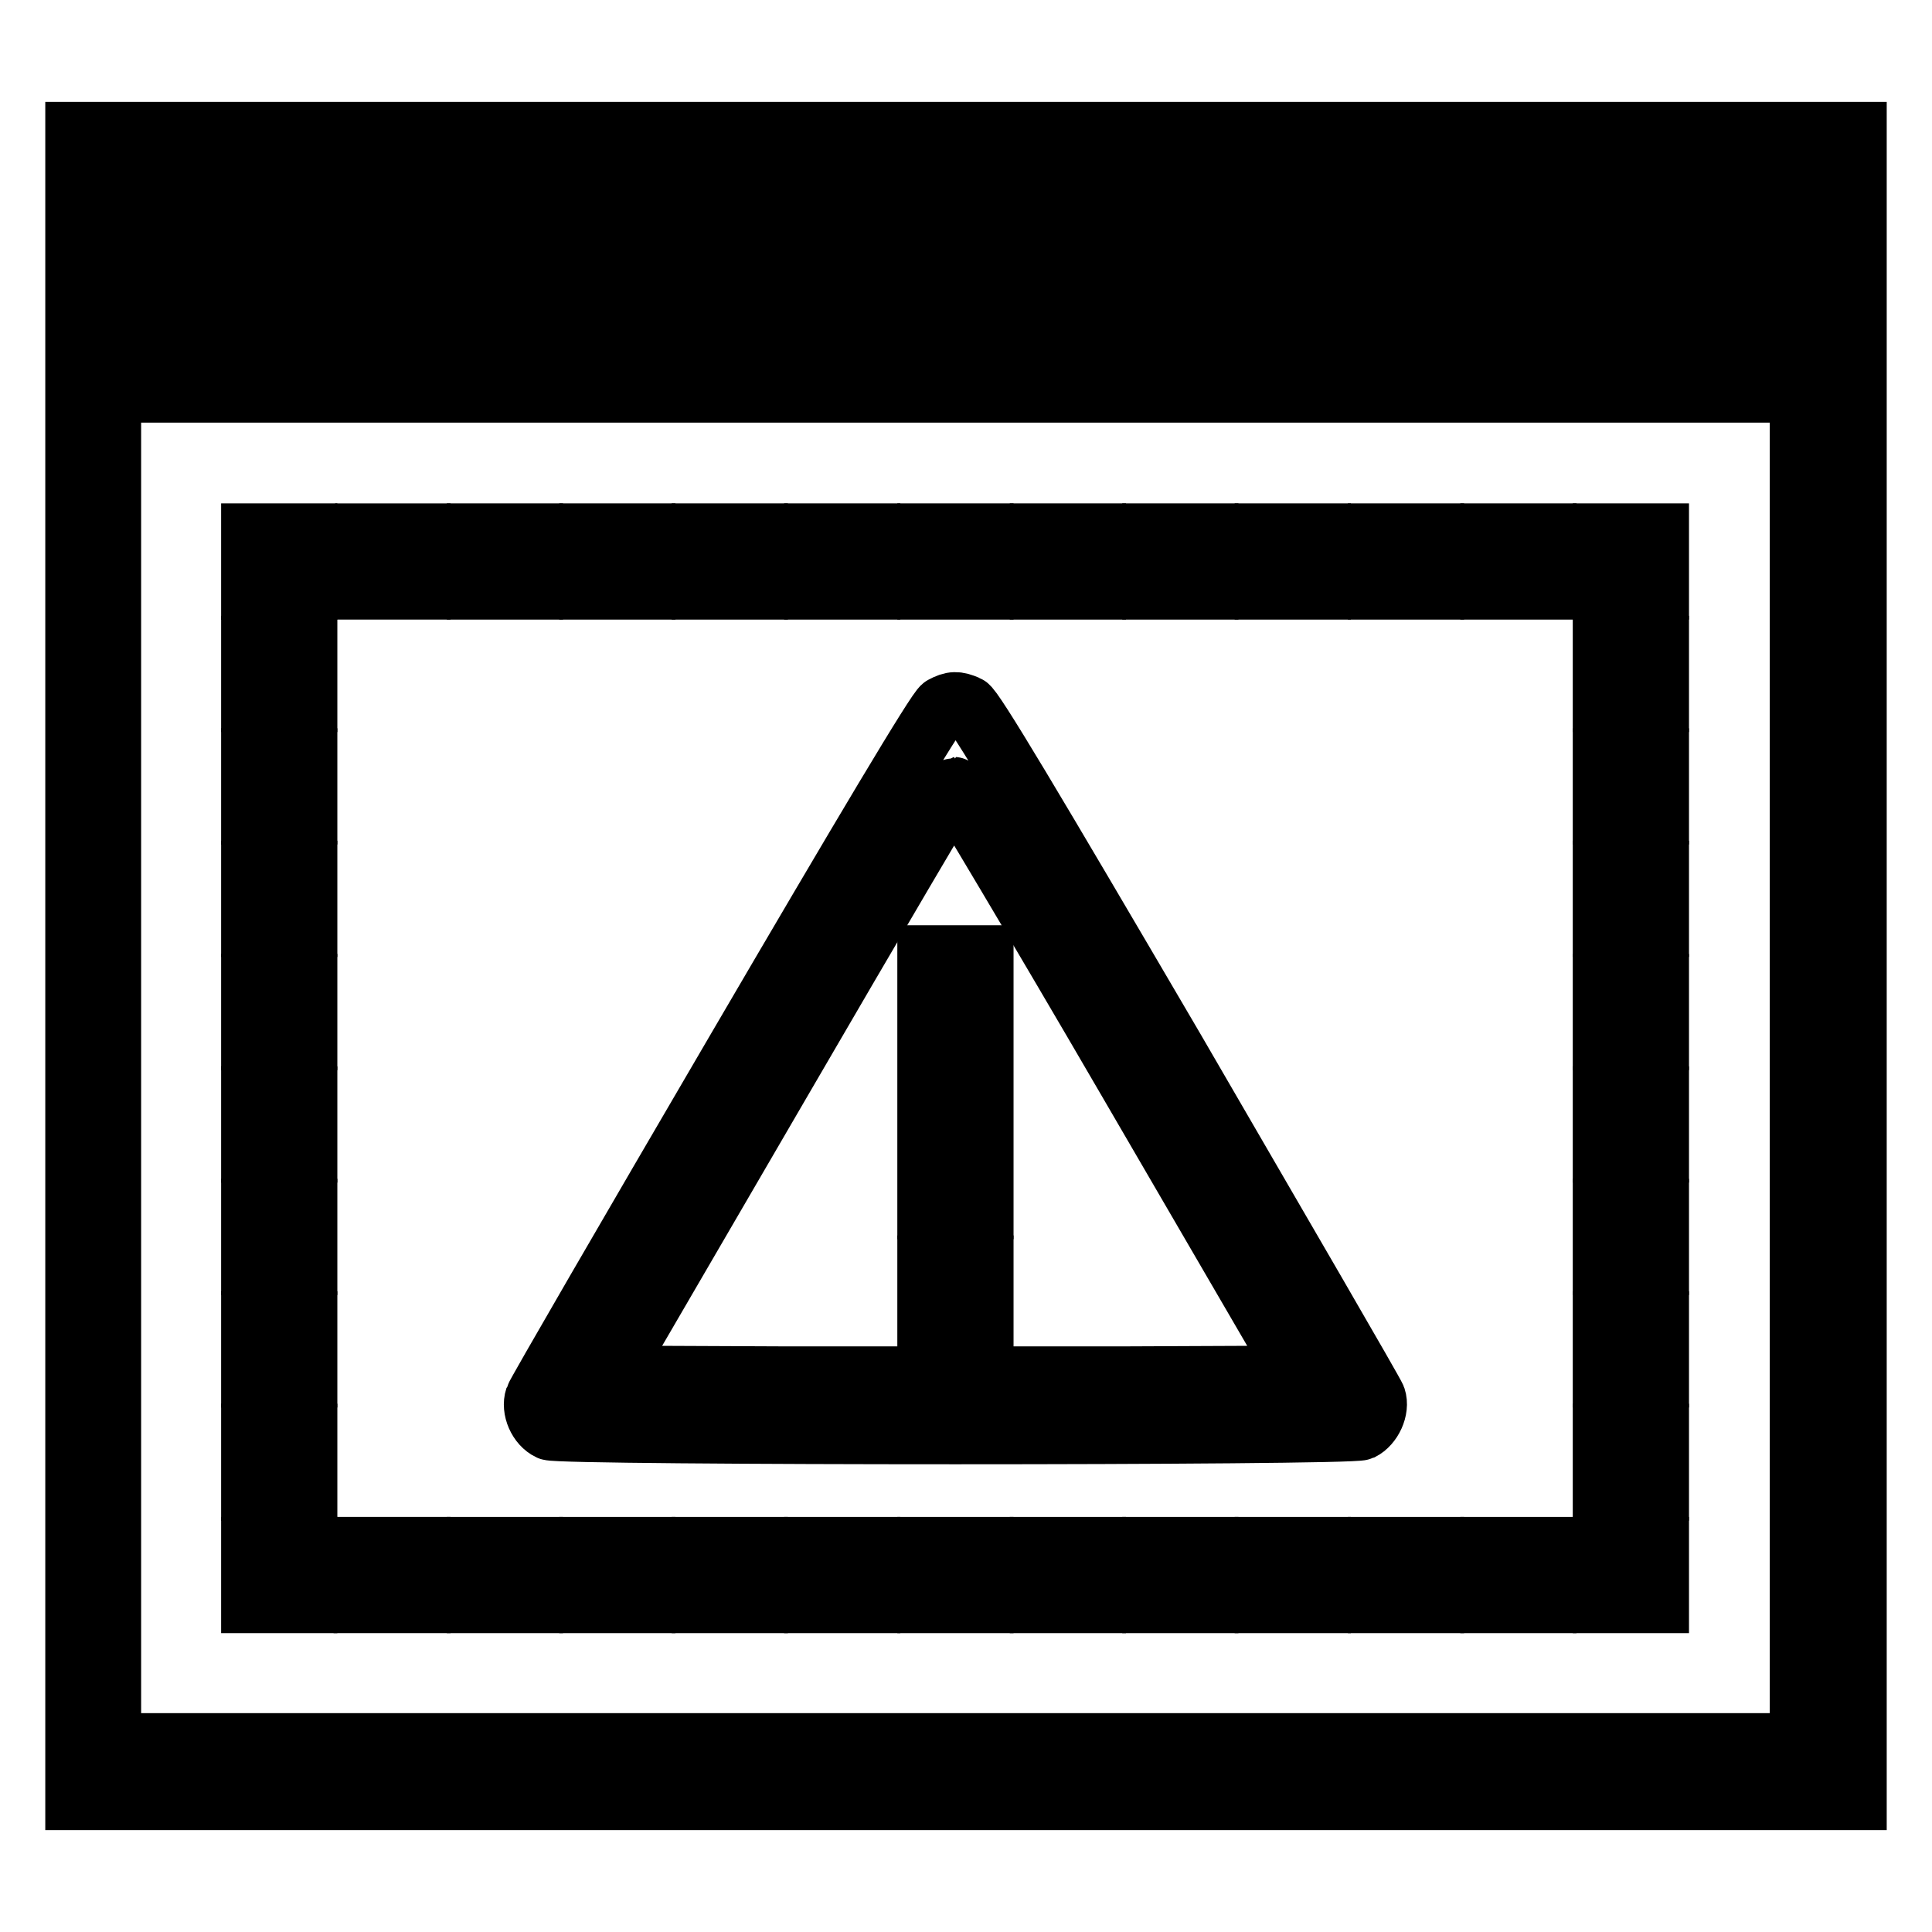
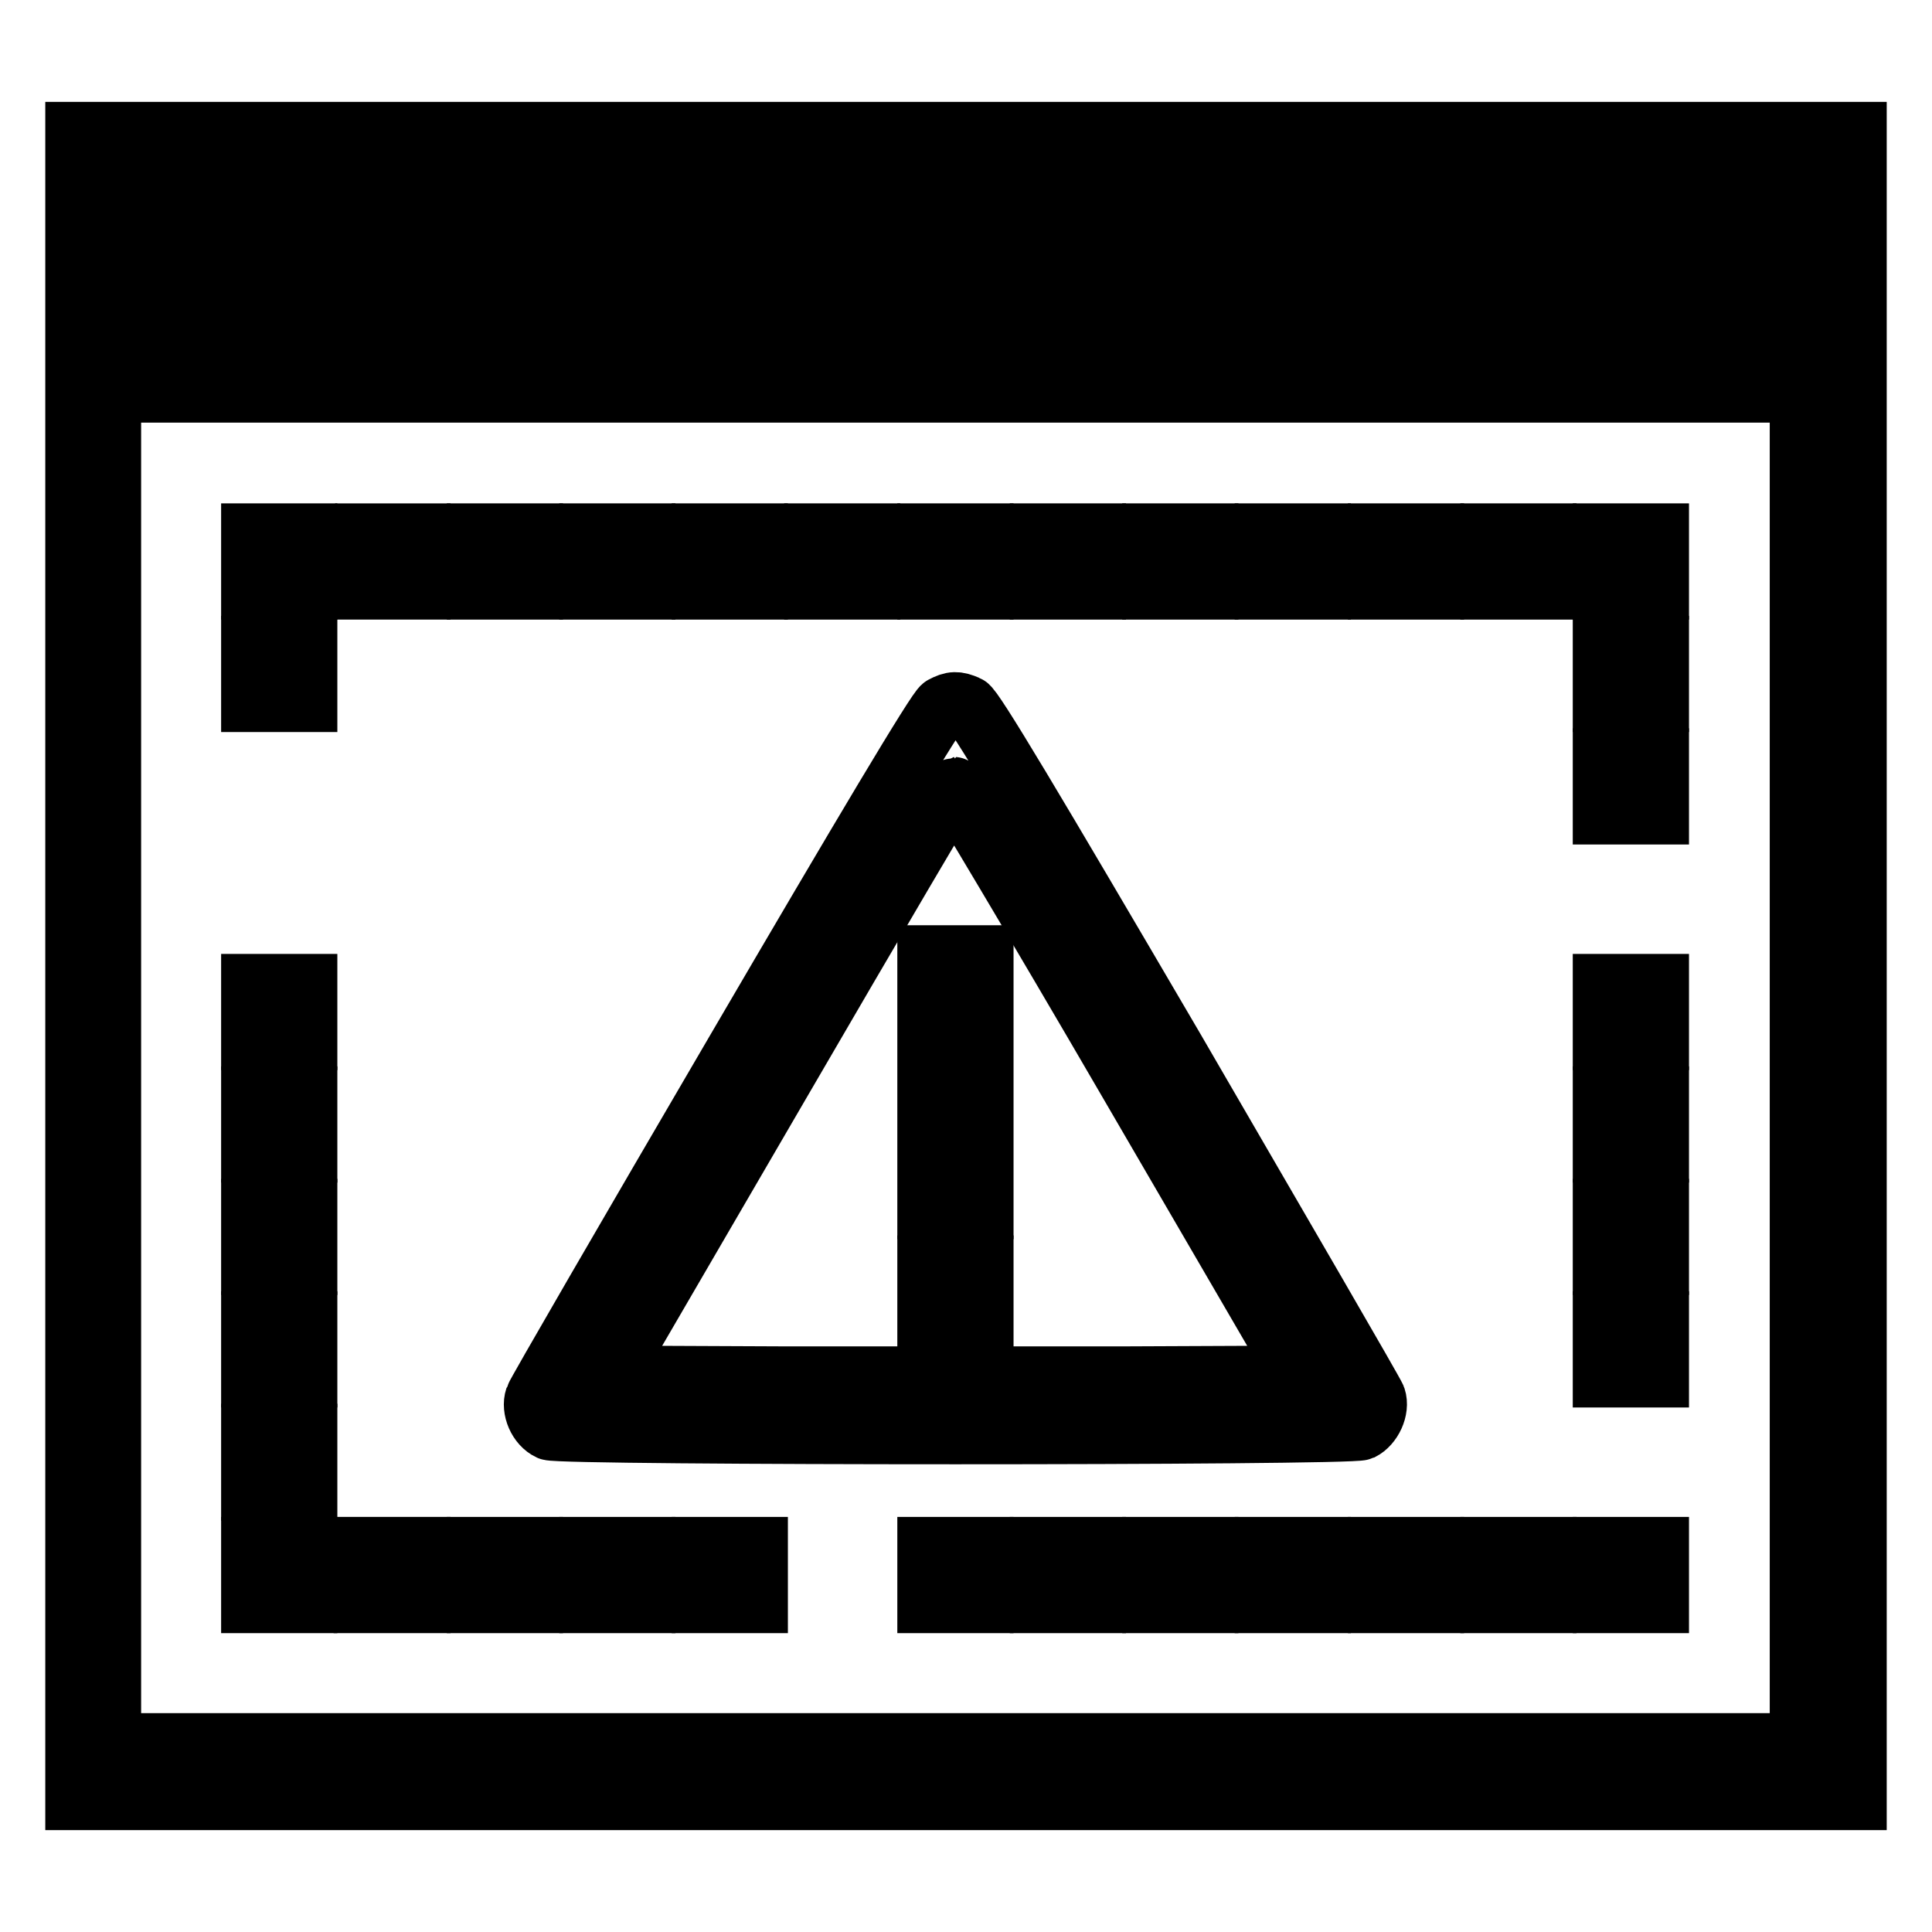
<svg xmlns="http://www.w3.org/2000/svg" version="1.1" x="0px" y="0px" viewBox="0 0 256 256" enable-background="new 0 0 256 256" xml:space="preserve">
  <g>
    <g>
      <g>
-         <path stroke-width="8" fill-opacity="0" stroke="#000000" d="M10,128v110.5h118h118V128V17.5H128H10V128z M66.9,33.3v11.2H40.8H14.7V33.3V22.1h26.1h26.1L66.9,33.3L66.9,33.3z M238.5,33.3v11.2h-82.1H74.4V33.3V22.1h82.1h82.1V33.3z M238.5,141.5v89.5H126.6H14.7v-89.5V52h111.9h111.9V141.5L238.5,141.5z" />
+         <path stroke-width="8" fill-opacity="0" stroke="#000000" d="M10,128v110.5h118h118V128V17.5H128H10V128z M66.9,33.3v11.2H40.8H14.7V33.3V22.1h26.1h26.1L66.9,33.3L66.9,33.3z M238.5,33.3v11.2H74.4V33.3V22.1h82.1h82.1V33.3z M238.5,141.5v89.5H126.6H14.7v-89.5V52h111.9h111.9V141.5L238.5,141.5z" />
        <path stroke-width="8" fill-opacity="0" stroke="#000000" d="M22.1,33.3v3.7h3.7h3.7v-3.7v-3.7h-3.7h-3.7V33.3z" />
        <path stroke-width="8" fill-opacity="0" stroke="#000000" d="M37.1,33.3v3.7h3.7h3.7v-3.7v-3.7h-3.7h-3.7V33.3z" />
        <path stroke-width="8" fill-opacity="0" stroke="#000000" d="M52,33.3v3.7h3.7h3.7v-3.7v-3.7h-3.7H52V33.3z" />
        <path stroke-width="8" fill-opacity="0" stroke="#000000" d="M81.8,33.3v3.7h74.6h74.6v-3.7v-3.7h-74.6H81.8V33.3z" />
        <path stroke-width="8" fill-opacity="0" stroke="#000000" d="M33.3,74.4v3.7h3.7h3.7v-3.7v-3.7h-3.7h-3.7V74.4z" />
        <path stroke-width="8" fill-opacity="0" stroke="#000000" d="M48.2,74.4v3.7H52h3.7v-3.7v-3.7H52h-3.7L48.2,74.4L48.2,74.4z" />
        <path stroke-width="8" fill-opacity="0" stroke="#000000" d="M63.2,74.4v3.7h3.7h3.7v-3.7v-3.7h-3.7h-3.7V74.4z" />
        <path stroke-width="8" fill-opacity="0" stroke="#000000" d="M78.1,74.4v3.7h3.7h3.7v-3.7v-3.7h-3.7h-3.7V74.4z" />
        <path stroke-width="8" fill-opacity="0" stroke="#000000" d="M93,74.4v3.7h3.7h3.7v-3.7v-3.7h-3.7H93V74.4z" />
        <path stroke-width="8" fill-opacity="0" stroke="#000000" d="M107.9,74.4v3.7h3.7h3.7v-3.7v-3.7h-3.7h-3.7V74.4z" />
        <path stroke-width="8" fill-opacity="0" stroke="#000000" d="M122.9,74.4v3.7h3.7h3.7v-3.7v-3.7h-3.7h-3.7V74.4z" />
        <path stroke-width="8" fill-opacity="0" stroke="#000000" d="M137.8,74.4v3.7h3.7h3.7v-3.7v-3.7h-3.7h-3.7V74.4z" />
        <path stroke-width="8" fill-opacity="0" stroke="#000000" d="M152.7,74.4v3.7h3.7h3.7v-3.7v-3.7h-3.7h-3.7V74.4z" />
        <path stroke-width="8" fill-opacity="0" stroke="#000000" d="M167.6,74.4v3.7h3.7h3.7v-3.7v-3.7h-3.7h-3.7V74.4z" />
        <path stroke-width="8" fill-opacity="0" stroke="#000000" d="M182.6,74.4v3.7h3.7h3.7v-3.7v-3.7h-3.7h-3.7V74.4z" />
        <path stroke-width="8" fill-opacity="0" stroke="#000000" d="M197.5,74.4v3.7h3.7h3.7v-3.7v-3.7h-3.7h-3.7V74.4z" />
        <path stroke-width="8" fill-opacity="0" stroke="#000000" d="M212.4,74.4v3.7h3.7h3.7v-3.7v-3.7h-3.7h-3.7V74.4z" />
        <path stroke-width="8" fill-opacity="0" stroke="#000000" d="M33.3,89.3V93h3.7h3.7v-3.7v-3.7h-3.7h-3.7V89.3z" />
        <path stroke-width="8" fill-opacity="0" stroke="#000000" d="M212.4,89.3V93h3.7h3.7v-3.7v-3.7h-3.7h-3.7V89.3z" />
        <path stroke-width="8" fill-opacity="0" stroke="#000000" d="M124.9,93.6c-0.7,0.3-10.7,17.1-27.3,45.5c-14.5,24.8-26.5,45.5-26.7,46.1c-0.5,1.5,0.4,3.6,1.9,4.3c1.6,0.7,106,0.7,107.6,0c1.4-0.7,2.4-2.8,1.9-4.3c-0.2-0.6-12.3-21.4-26.7-46.2c-18.8-32.1-26.6-45.2-27.4-45.5C126.8,92.9,126.2,92.9,124.9,93.6z M149.5,143.3l22.7,39l-22.9,0.1c-12.5,0-33.1,0-45.7,0l-22.8-0.1l22.7-39c12.5-21.5,22.8-39,22.9-39S137,121.8,149.5,143.3z" />
        <path stroke-width="8" fill-opacity="0" stroke="#000000" d="M122.9,143.4v16.8h3.7h3.7v-16.8v-16.8h-3.7h-3.7V143.4z" />
        <path stroke-width="8" fill-opacity="0" stroke="#000000" d="M122.9,171.4v3.7h3.7h3.7v-3.7v-3.7h-3.7h-3.7V171.4z" />
-         <path stroke-width="8" fill-opacity="0" stroke="#000000" d="M33.3,104.2v3.7h3.7h3.7v-3.7v-3.7h-3.7h-3.7V104.2z" />
        <path stroke-width="8" fill-opacity="0" stroke="#000000" d="M212.4,104.2v3.7h3.7h3.7v-3.7v-3.7h-3.7h-3.7V104.2z" />
-         <path stroke-width="8" fill-opacity="0" stroke="#000000" d="M33.3,119.1v3.7h3.7h3.7v-3.7v-3.7h-3.7h-3.7V119.1z" />
-         <path stroke-width="8" fill-opacity="0" stroke="#000000" d="M212.4,119.1v3.7h3.7h3.7v-3.7v-3.7h-3.7h-3.7V119.1z" />
        <path stroke-width="8" fill-opacity="0" stroke="#000000" d="M33.3,134.1v3.7h3.7h3.7v-3.7v-3.7h-3.7h-3.7V134.1z" />
        <path stroke-width="8" fill-opacity="0" stroke="#000000" d="M212.4,134.1v3.7h3.7h3.7v-3.7v-3.7h-3.7h-3.7V134.1z" />
        <path stroke-width="8" fill-opacity="0" stroke="#000000" d="M33.3,149v3.7h3.7h3.7V149v-3.7h-3.7h-3.7V149z" />
        <path stroke-width="8" fill-opacity="0" stroke="#000000" d="M212.4,149v3.7h3.7h3.7V149v-3.7h-3.7h-3.7V149z" />
        <path stroke-width="8" fill-opacity="0" stroke="#000000" d="M33.3,163.9v3.7h3.7h3.7v-3.7v-3.7h-3.7h-3.7V163.9z" />
        <path stroke-width="8" fill-opacity="0" stroke="#000000" d="M212.4,163.9v3.7h3.7h3.7v-3.7v-3.7h-3.7h-3.7V163.9z" />
        <path stroke-width="8" fill-opacity="0" stroke="#000000" d="M33.3,178.8v3.7h3.7h3.7v-3.7v-3.7h-3.7h-3.7V178.8z" />
        <path stroke-width="8" fill-opacity="0" stroke="#000000" d="M212.4,178.8v3.7h3.7h3.7v-3.7v-3.7h-3.7h-3.7V178.8z" />
        <path stroke-width="8" fill-opacity="0" stroke="#000000" d="M33.3,193.8v3.7h3.7h3.7v-3.7V190h-3.7h-3.7V193.8z" />
-         <path stroke-width="8" fill-opacity="0" stroke="#000000" d="M212.4,193.8v3.7h3.7h3.7v-3.7V190h-3.7h-3.7V193.8z" />
        <path stroke-width="8" fill-opacity="0" stroke="#000000" d="M33.3,208.7v3.7h3.7h3.7v-3.7V205h-3.7h-3.7V208.7z" />
        <path stroke-width="8" fill-opacity="0" stroke="#000000" d="M48.2,208.7v3.7H52h3.7v-3.7V205H52h-3.7L48.2,208.7L48.2,208.7z" />
        <path stroke-width="8" fill-opacity="0" stroke="#000000" d="M63.2,208.7v3.7h3.7h3.7v-3.7V205h-3.7h-3.7V208.7z" />
        <path stroke-width="8" fill-opacity="0" stroke="#000000" d="M78.1,208.7v3.7h3.7h3.7v-3.7V205h-3.7h-3.7V208.7z" />
        <path stroke-width="8" fill-opacity="0" stroke="#000000" d="M93,208.7v3.7h3.7h3.7v-3.7V205h-3.7H93V208.7z" />
-         <path stroke-width="8" fill-opacity="0" stroke="#000000" d="M107.9,208.7v3.7h3.7h3.7v-3.7V205h-3.7h-3.7V208.7z" />
        <path stroke-width="8" fill-opacity="0" stroke="#000000" d="M122.9,208.7v3.7h3.7h3.7v-3.7V205h-3.7h-3.7V208.7z" />
        <path stroke-width="8" fill-opacity="0" stroke="#000000" d="M137.8,208.7v3.7h3.7h3.7v-3.7V205h-3.7h-3.7V208.7z" />
        <path stroke-width="8" fill-opacity="0" stroke="#000000" d="M152.7,208.7v3.7h3.7h3.7v-3.7V205h-3.7h-3.7V208.7z" />
        <path stroke-width="8" fill-opacity="0" stroke="#000000" d="M167.6,208.7v3.7h3.7h3.7v-3.7V205h-3.7h-3.7V208.7z" />
        <path stroke-width="8" fill-opacity="0" stroke="#000000" d="M182.6,208.7v3.7h3.7h3.7v-3.7V205h-3.7h-3.7V208.7z" />
        <path stroke-width="8" fill-opacity="0" stroke="#000000" d="M197.5,208.7v3.7h3.7h3.7v-3.7V205h-3.7h-3.7V208.7z" />
        <path stroke-width="8" fill-opacity="0" stroke="#000000" d="M212.4,208.7v3.7h3.7h3.7v-3.7V205h-3.7h-3.7V208.7z" />
      </g>
    </g>
  </g>
</svg>